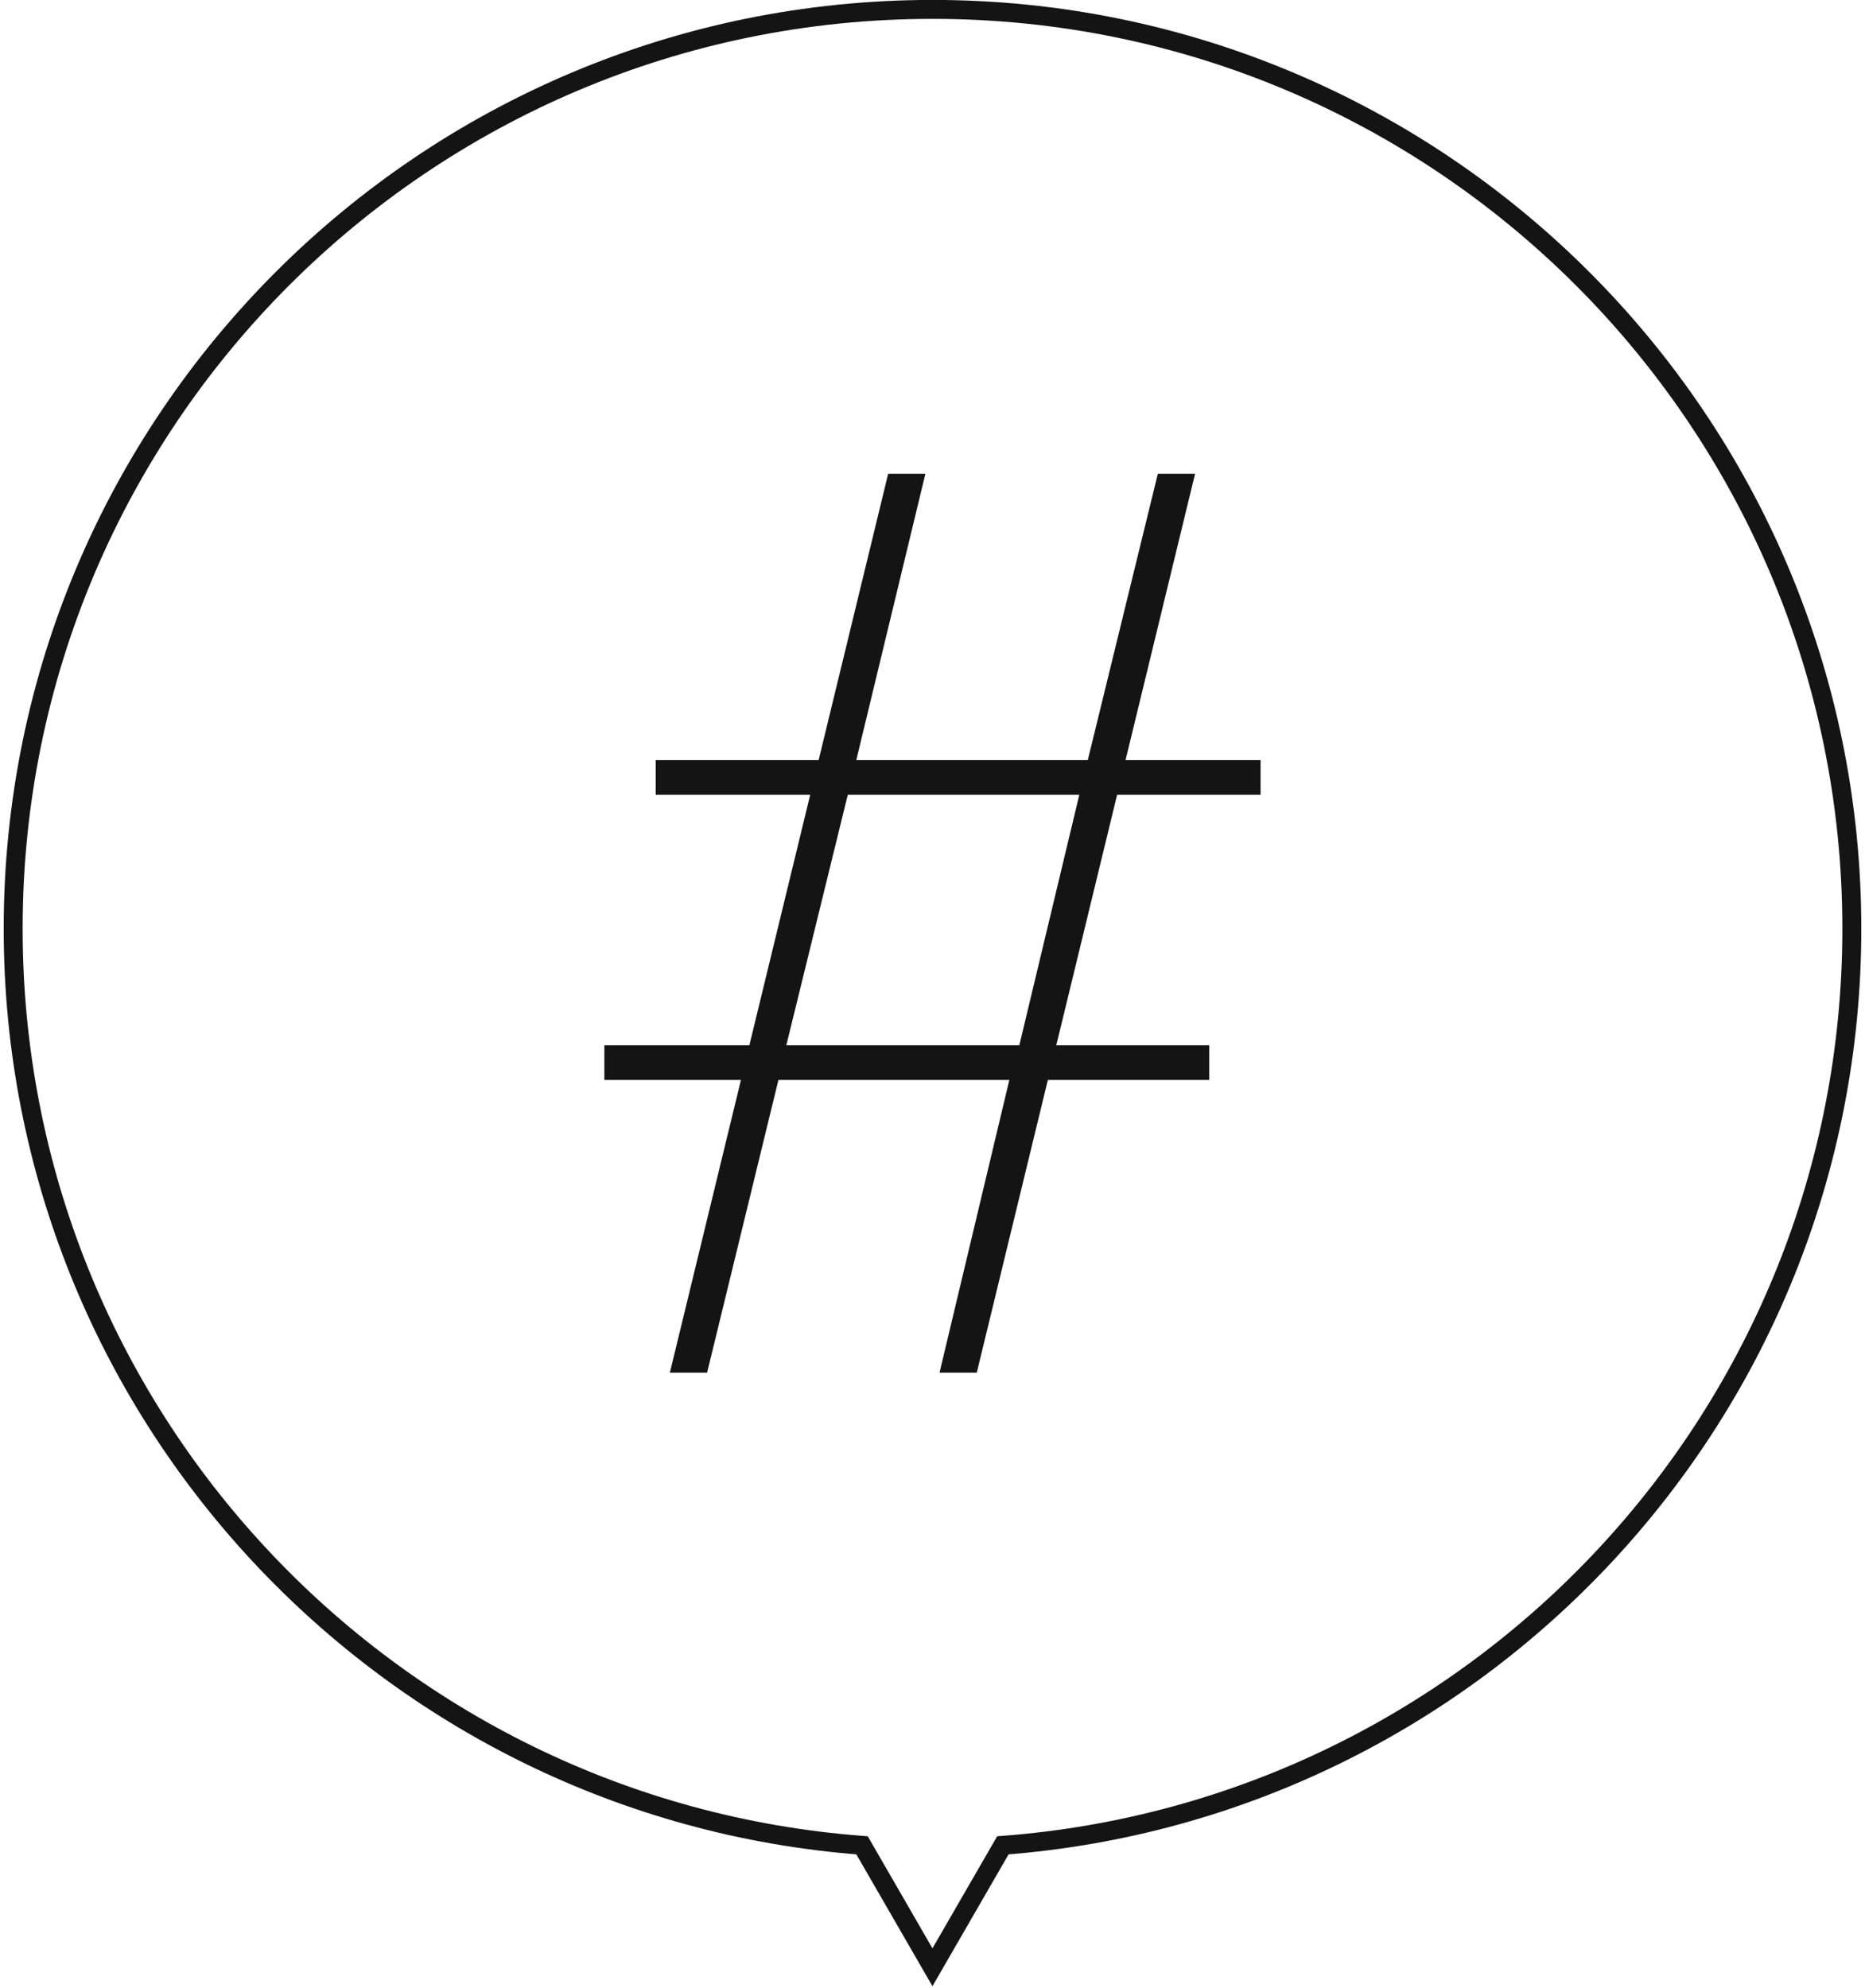
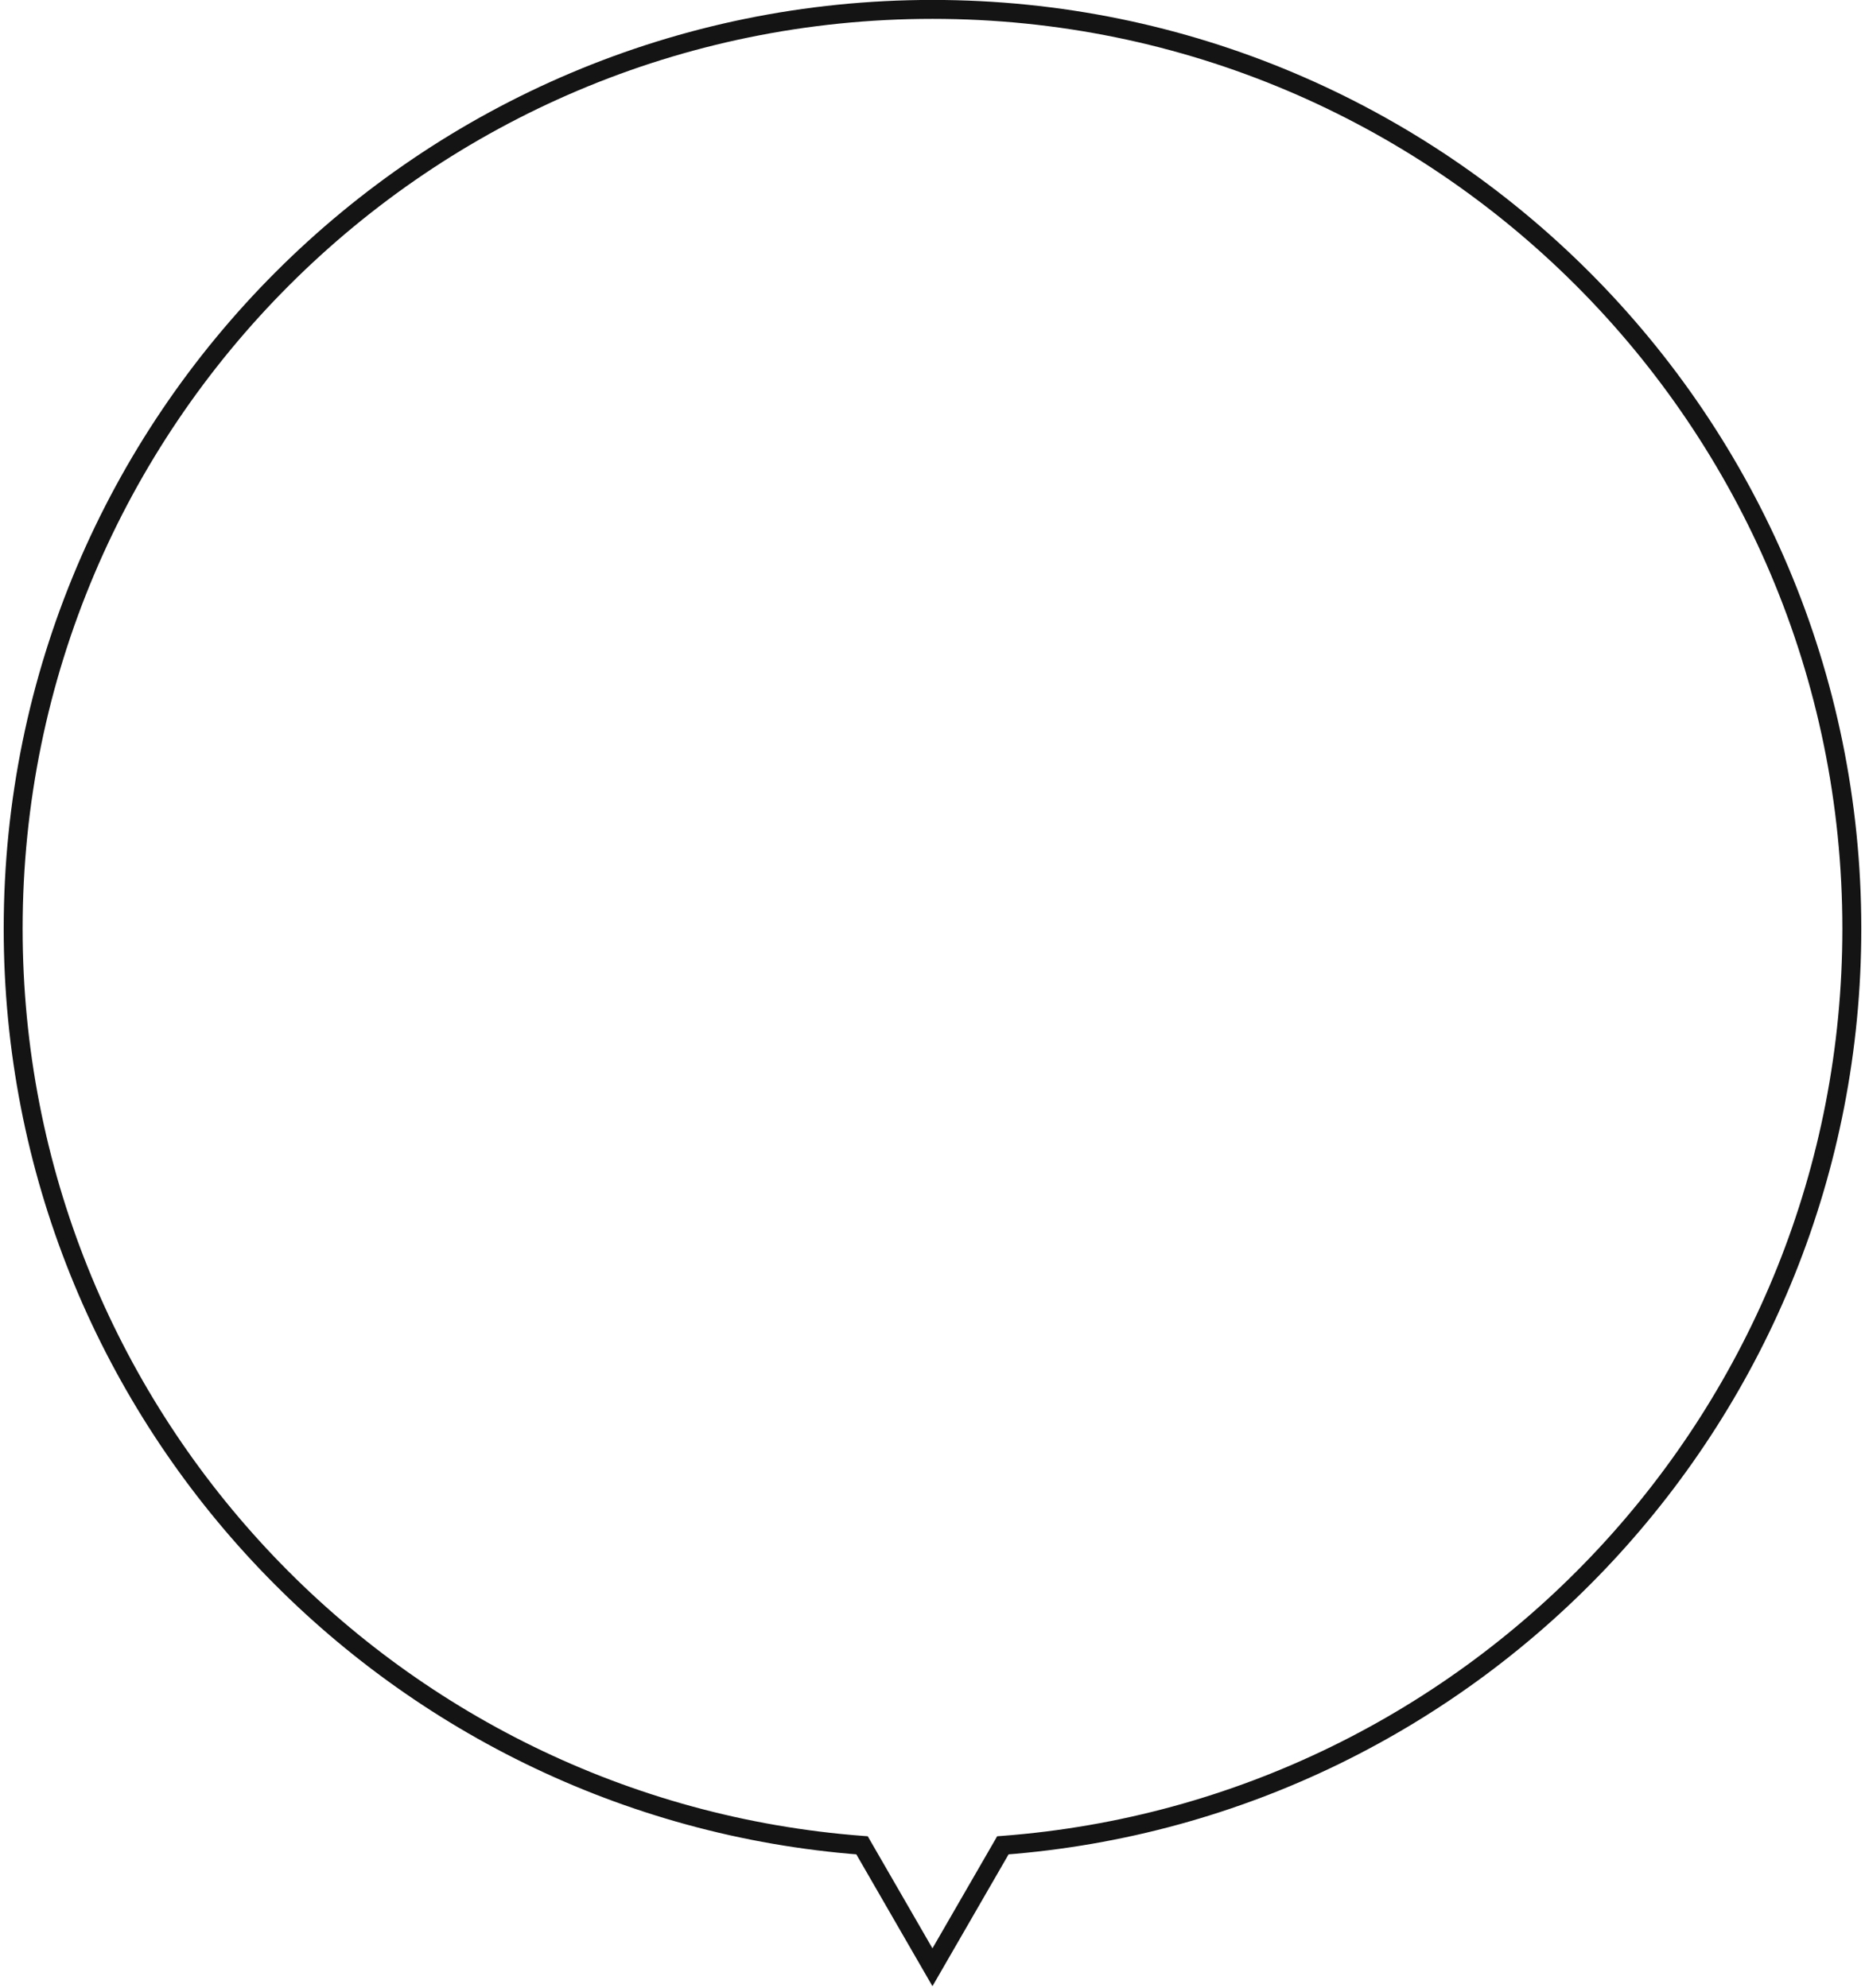
<svg xmlns="http://www.w3.org/2000/svg" width="197" height="210" viewBox="0 0 197 210" fill="none">
-   <path d="M69.265 83.96V80.297H133.154V83.96H116.469H115.52H87.984H87.034H69.265ZM63.839 114.073V110.41H80.523H81.608H109.144H110.501H127.728V114.073H63.839ZM122.302 50.048H126.236L103.176 145H99.242L106.974 112.581L107.381 111.631L114.299 82.739L114.57 81.653L122.302 50.048ZM93.817 50.048H97.75L90.154 81.518L89.883 82.603L82.694 111.902L82.558 112.716L74.691 145H70.757L93.817 50.048Z" fill="#141414" />
  <path d="M98.495 207.813L97.629 208.313L98.495 209.813L99.361 208.313L98.495 207.813ZM91.058 194.93L91.924 194.43L91.66 193.973L91.133 193.933L91.058 194.93ZM105.933 194.931L105.857 193.934L105.331 193.973L105.067 194.431L105.933 194.931ZM99.361 207.313L91.924 194.43L90.192 195.43L97.629 208.313L99.361 207.313ZM105.067 194.431L97.629 207.313L99.361 208.313L106.799 195.431L105.067 194.431ZM194.609 98.102C194.609 148.706 155.499 190.177 105.857 193.934L106.008 195.928C156.685 192.092 196.609 149.76 196.609 98.102L194.609 98.102ZM98.5 1.993C151.58 1.993 194.609 45.022 194.609 98.102L196.609 98.102C196.609 43.918 152.684 -0.007 98.5 -0.007L98.5 1.993ZM2.391 98.102C2.391 45.022 45.421 1.993 98.5 1.993L98.5 -0.007C44.316 -0.007 0.391 43.918 0.391 98.102L2.391 98.102ZM91.133 193.933C41.496 190.171 2.391 148.703 2.391 98.102L0.391 98.102C0.391 149.757 40.31 192.087 90.982 195.927L91.133 193.933Z" fill="#141414" />
</svg>